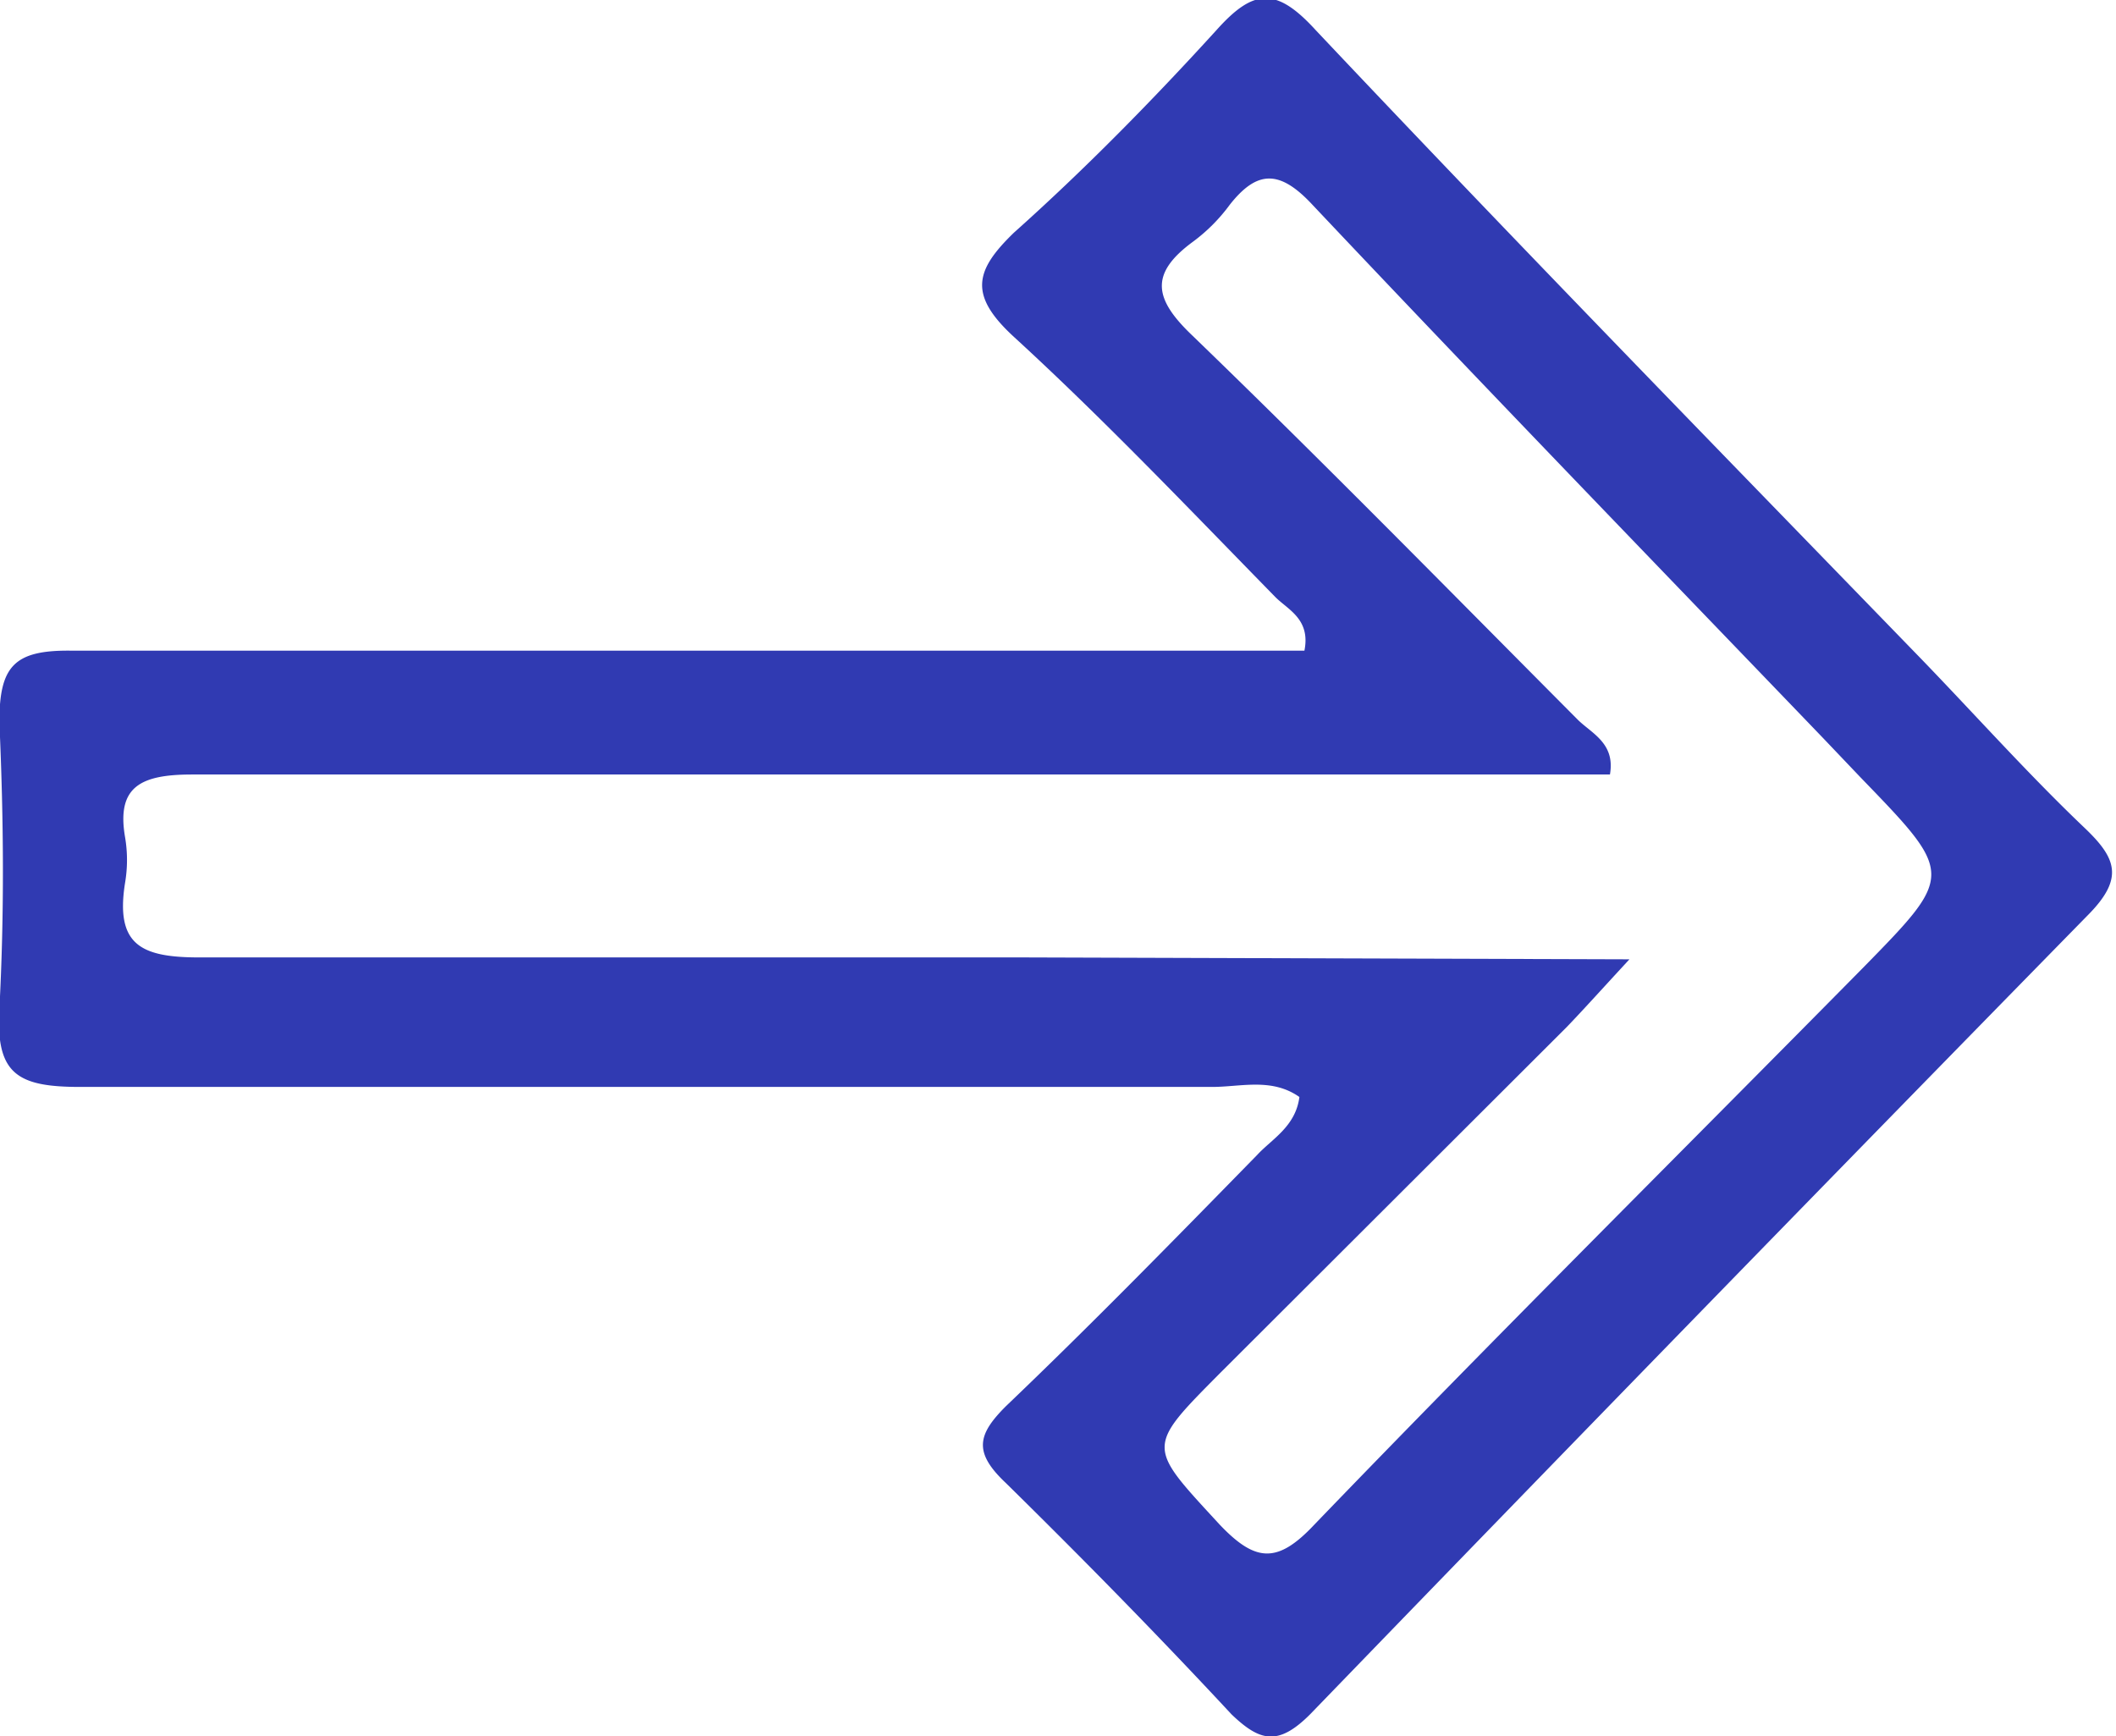
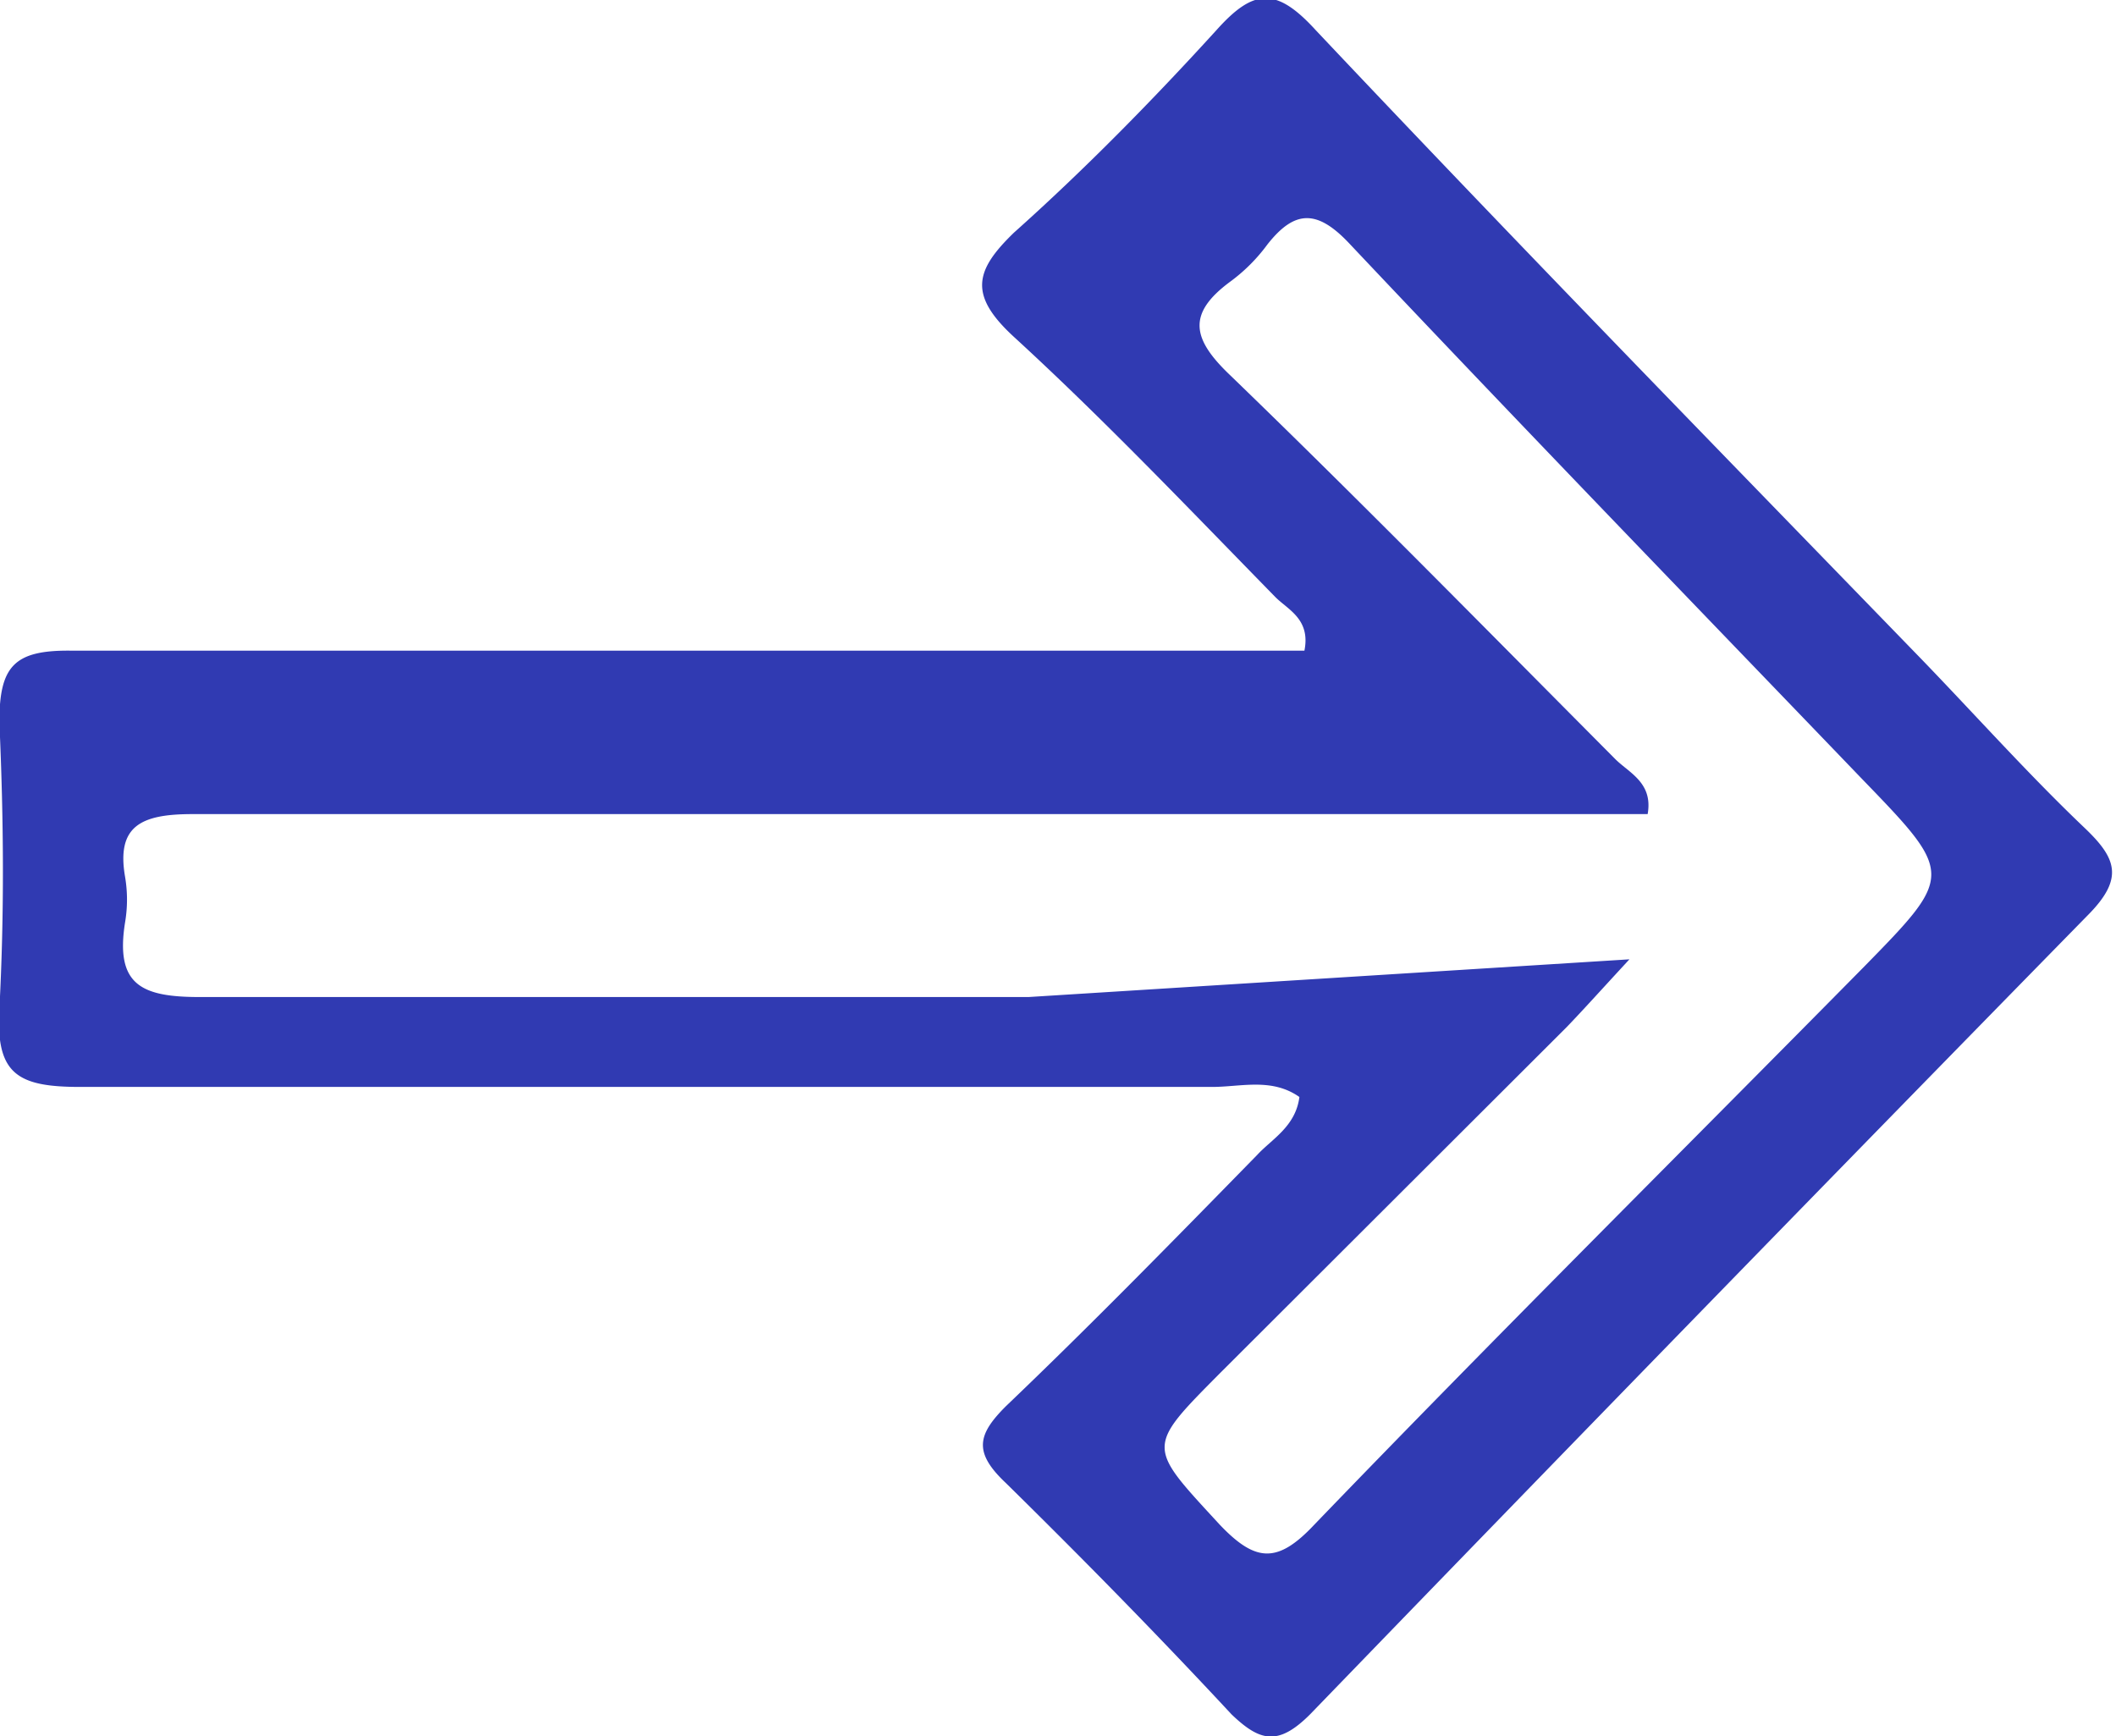
<svg xmlns="http://www.w3.org/2000/svg" viewBox="0 0 33.66 27.62">
  <defs>
    <style>.cls-1{fill:#303ab2;}</style>
  </defs>
  <title>to</title>
  <g id="Layer_2" data-name="Layer 2">
    <g id="Layer_1-2" data-name="Layer 1">
-       <path class="cls-1" d="M20.67,17.45c-.44-.31-.93-.16-1.39-.16-6,0-12,0-18,0-1,0-1.35-.2-1.29-1.24.08-1.52.07-3,0-4.56,0-.89.23-1.15,1.14-1.14,6.11,0,12.22,0,18.34,0h1.28c.1-.5-.26-.65-.46-.85-1.37-1.4-2.72-2.82-4.16-4.14-.73-.67-.62-1.06,0-1.66,1.12-1,2.2-2.1,3.22-3.22.59-.66.95-.69,1.58,0,3.18,3.37,6.42,6.69,9.63,10,.86.89,1.69,1.82,2.58,2.67.53.5.66.82.06,1.42Q27,20.9,20.84,27.27c-.51.51-.8.43-1.25,0C18.41,26,17.2,24.77,16,23.59c-.52-.49-.45-.77,0-1.22,1.36-1.3,2.67-2.64,4-4C20.23,18.12,20.61,17.92,20.67,17.45Zm5.25-2.19c-.48.52-.74.81-1,1.08L19.4,21.85c-1.18,1.19-1.15,1.15,0,2.4.57.6.92.63,1.51,0,2.89-3,5.83-5.92,8.75-8.88,1.43-1.46,1.42-1.47-.06-3L29,11.74c-2.71-2.82-5.44-5.64-8.12-8.48-.52-.56-.88-.56-1.32,0a2.75,2.75,0,0,1-.59.59c-.69.51-.61.91,0,1.49,2.07,2,4.08,4.05,6.11,6.09.22.23.62.38.53.89H16.73c-4.56,0-9.12,0-13.67,0-.82,0-1.21.19-1.07,1a2.17,2.17,0,0,1,0,.72c-.16,1,.26,1.19,1.19,1.19,4.39,0,8.79,0,13.18,0Z" />
+       <path class="cls-1" d="M20.67,17.45c-.44-.31-.93-.16-1.39-.16-6,0-12,0-18,0-1,0-1.35-.2-1.29-1.24.08-1.52.07-3,0-4.56,0-.89.23-1.15,1.14-1.14,6.11,0,12.22,0,18.34,0h1.28c.1-.5-.26-.65-.46-.85-1.37-1.4-2.72-2.82-4.16-4.14-.73-.67-.62-1.06,0-1.66,1.12-1,2.2-2.1,3.22-3.22.59-.66.95-.69,1.58,0,3.18,3.37,6.42,6.69,9.63,10,.86.89,1.69,1.82,2.58,2.67.53.5.66.82.06,1.42Q27,20.9,20.84,27.27c-.51.51-.8.43-1.25,0C18.41,26,17.2,24.77,16,23.59c-.52-.49-.45-.77,0-1.22,1.36-1.3,2.67-2.64,4-4C20.23,18.12,20.61,17.92,20.67,17.45Zm5.25-2.19c-.48.52-.74.81-1,1.08L19.4,21.85c-1.18,1.19-1.15,1.15,0,2.4.57.6.92.63,1.51,0,2.89-3,5.83-5.92,8.75-8.88,1.43-1.46,1.42-1.47-.06-3c-2.71-2.82-5.44-5.64-8.12-8.48-.52-.56-.88-.56-1.32,0a2.75,2.75,0,0,1-.59.59c-.69.51-.61.91,0,1.49,2.07,2,4.08,4.05,6.11,6.09.22.23.62.38.53.89H16.73c-4.56,0-9.12,0-13.67,0-.82,0-1.21.19-1.07,1a2.17,2.17,0,0,1,0,.72c-.16,1,.26,1.19,1.19,1.19,4.39,0,8.79,0,13.18,0Z" />
    </g>
  </g>
</svg>